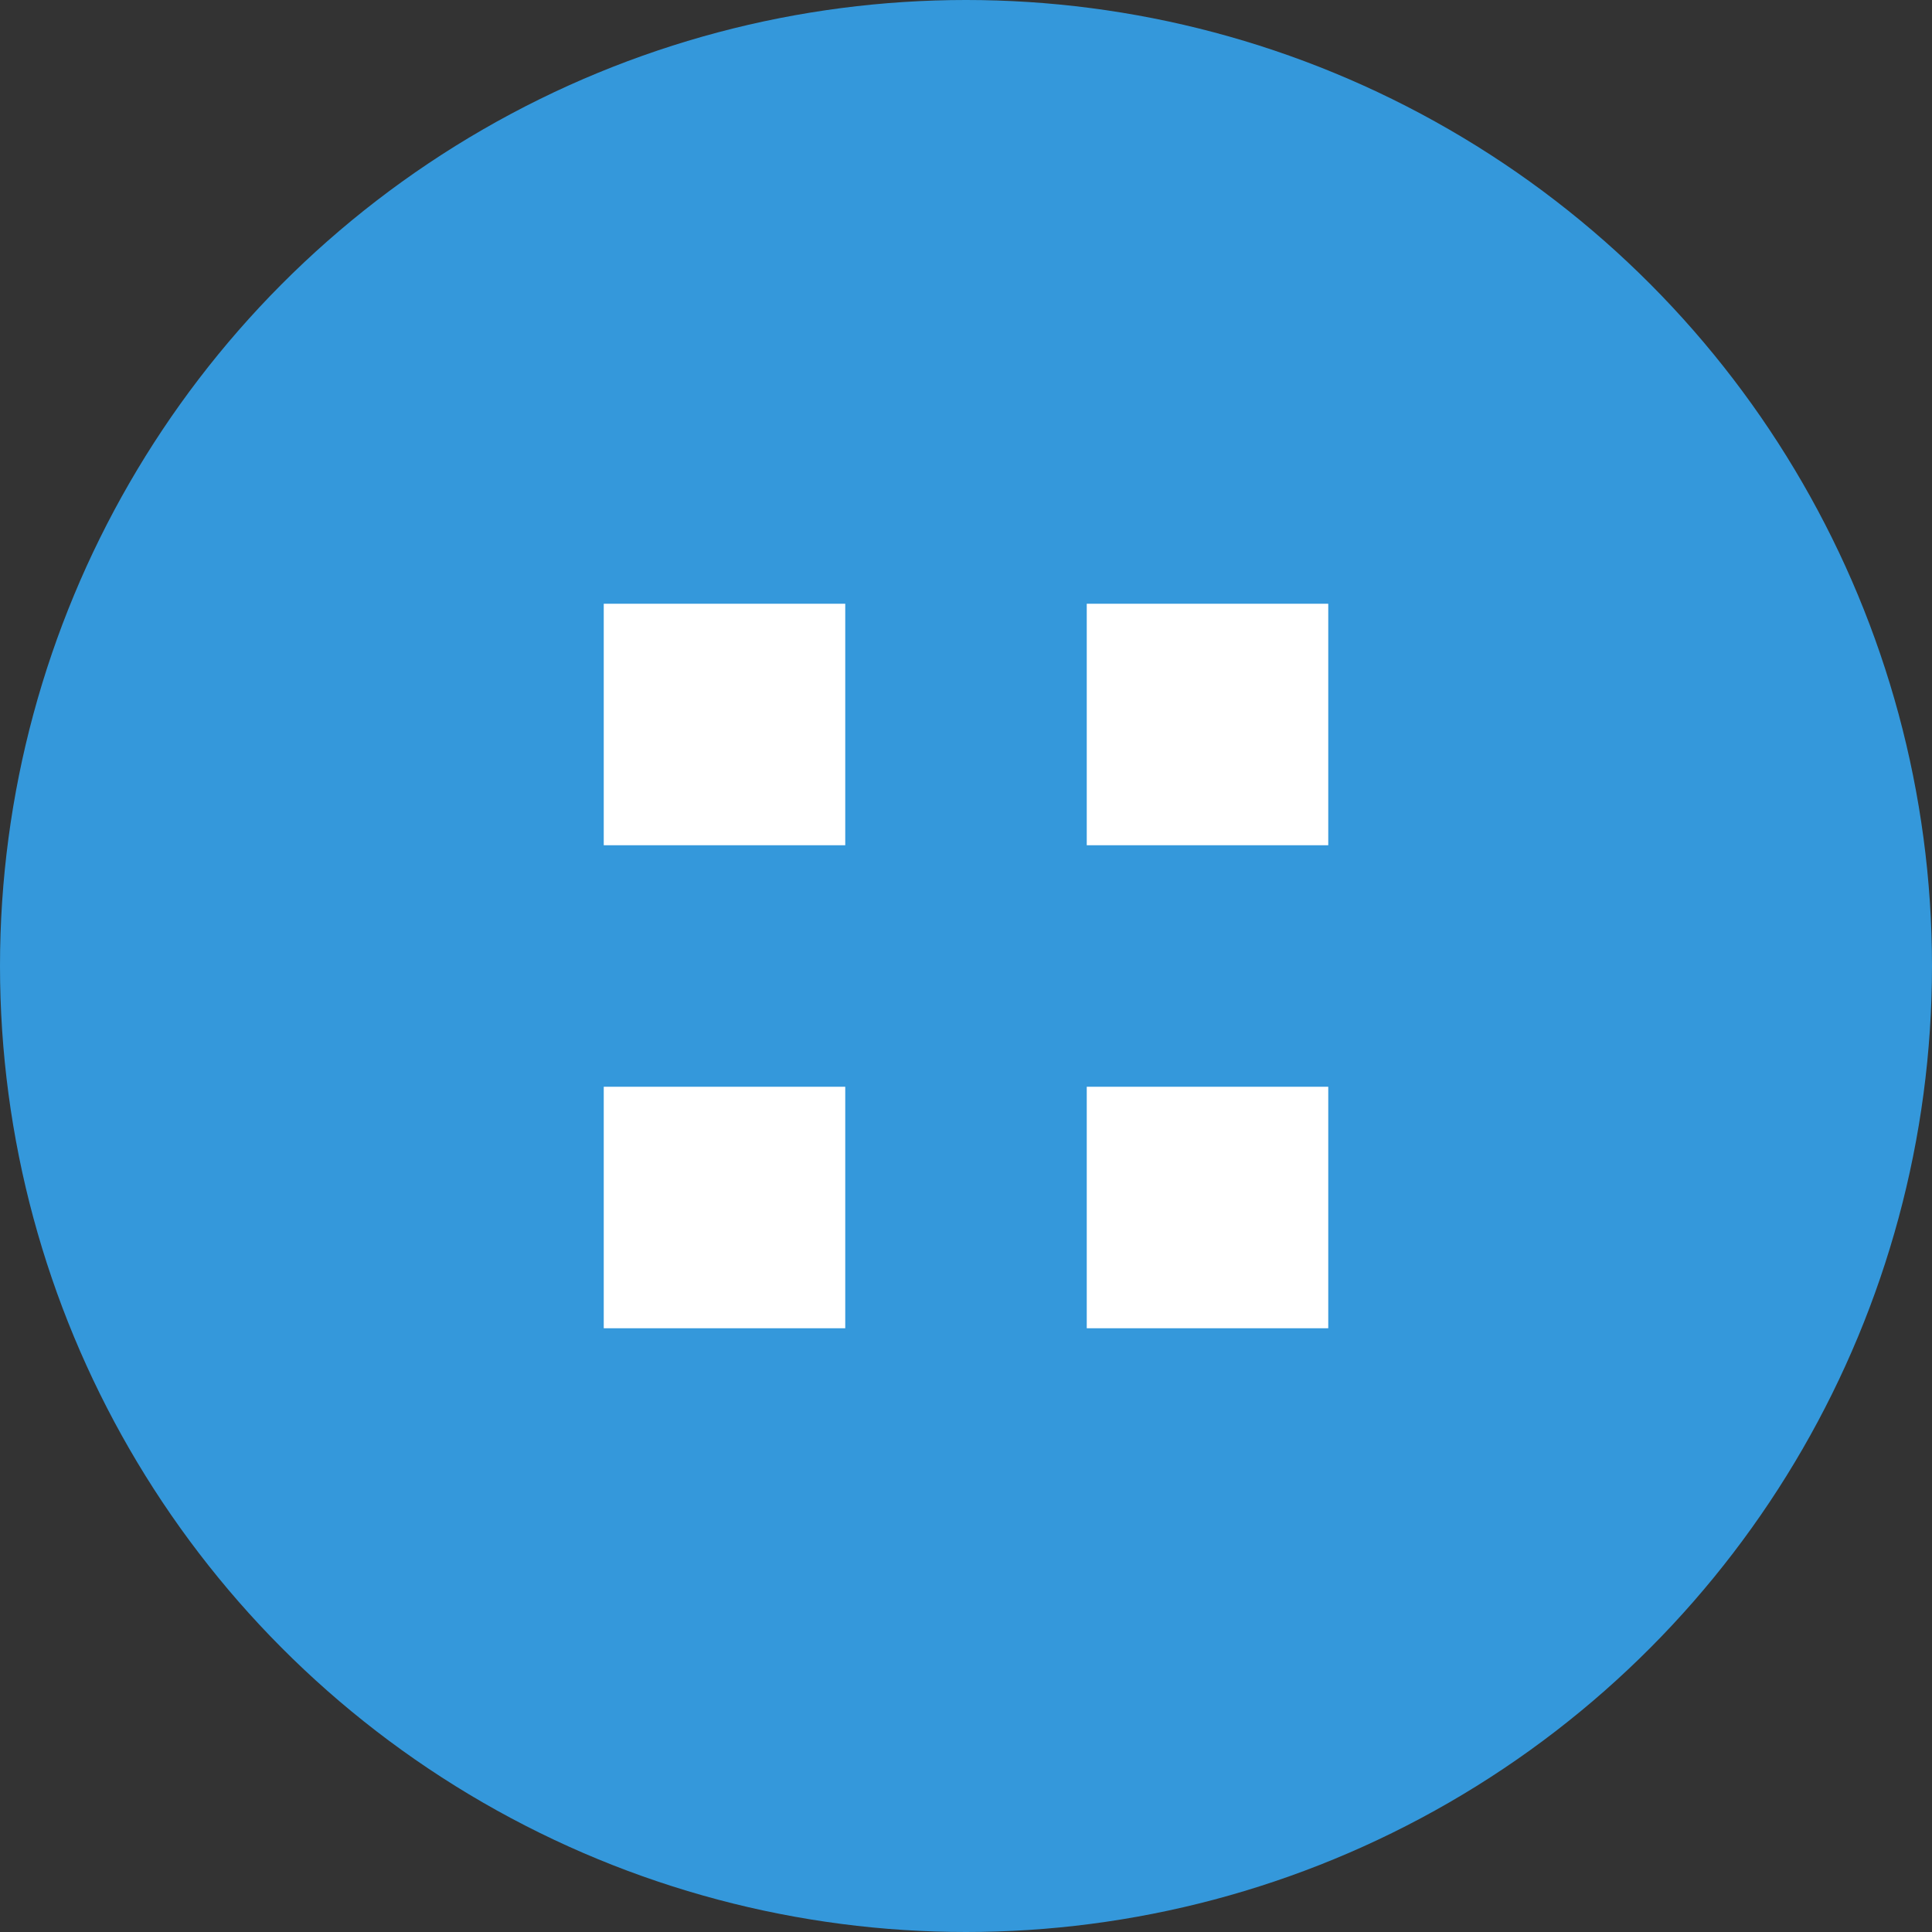
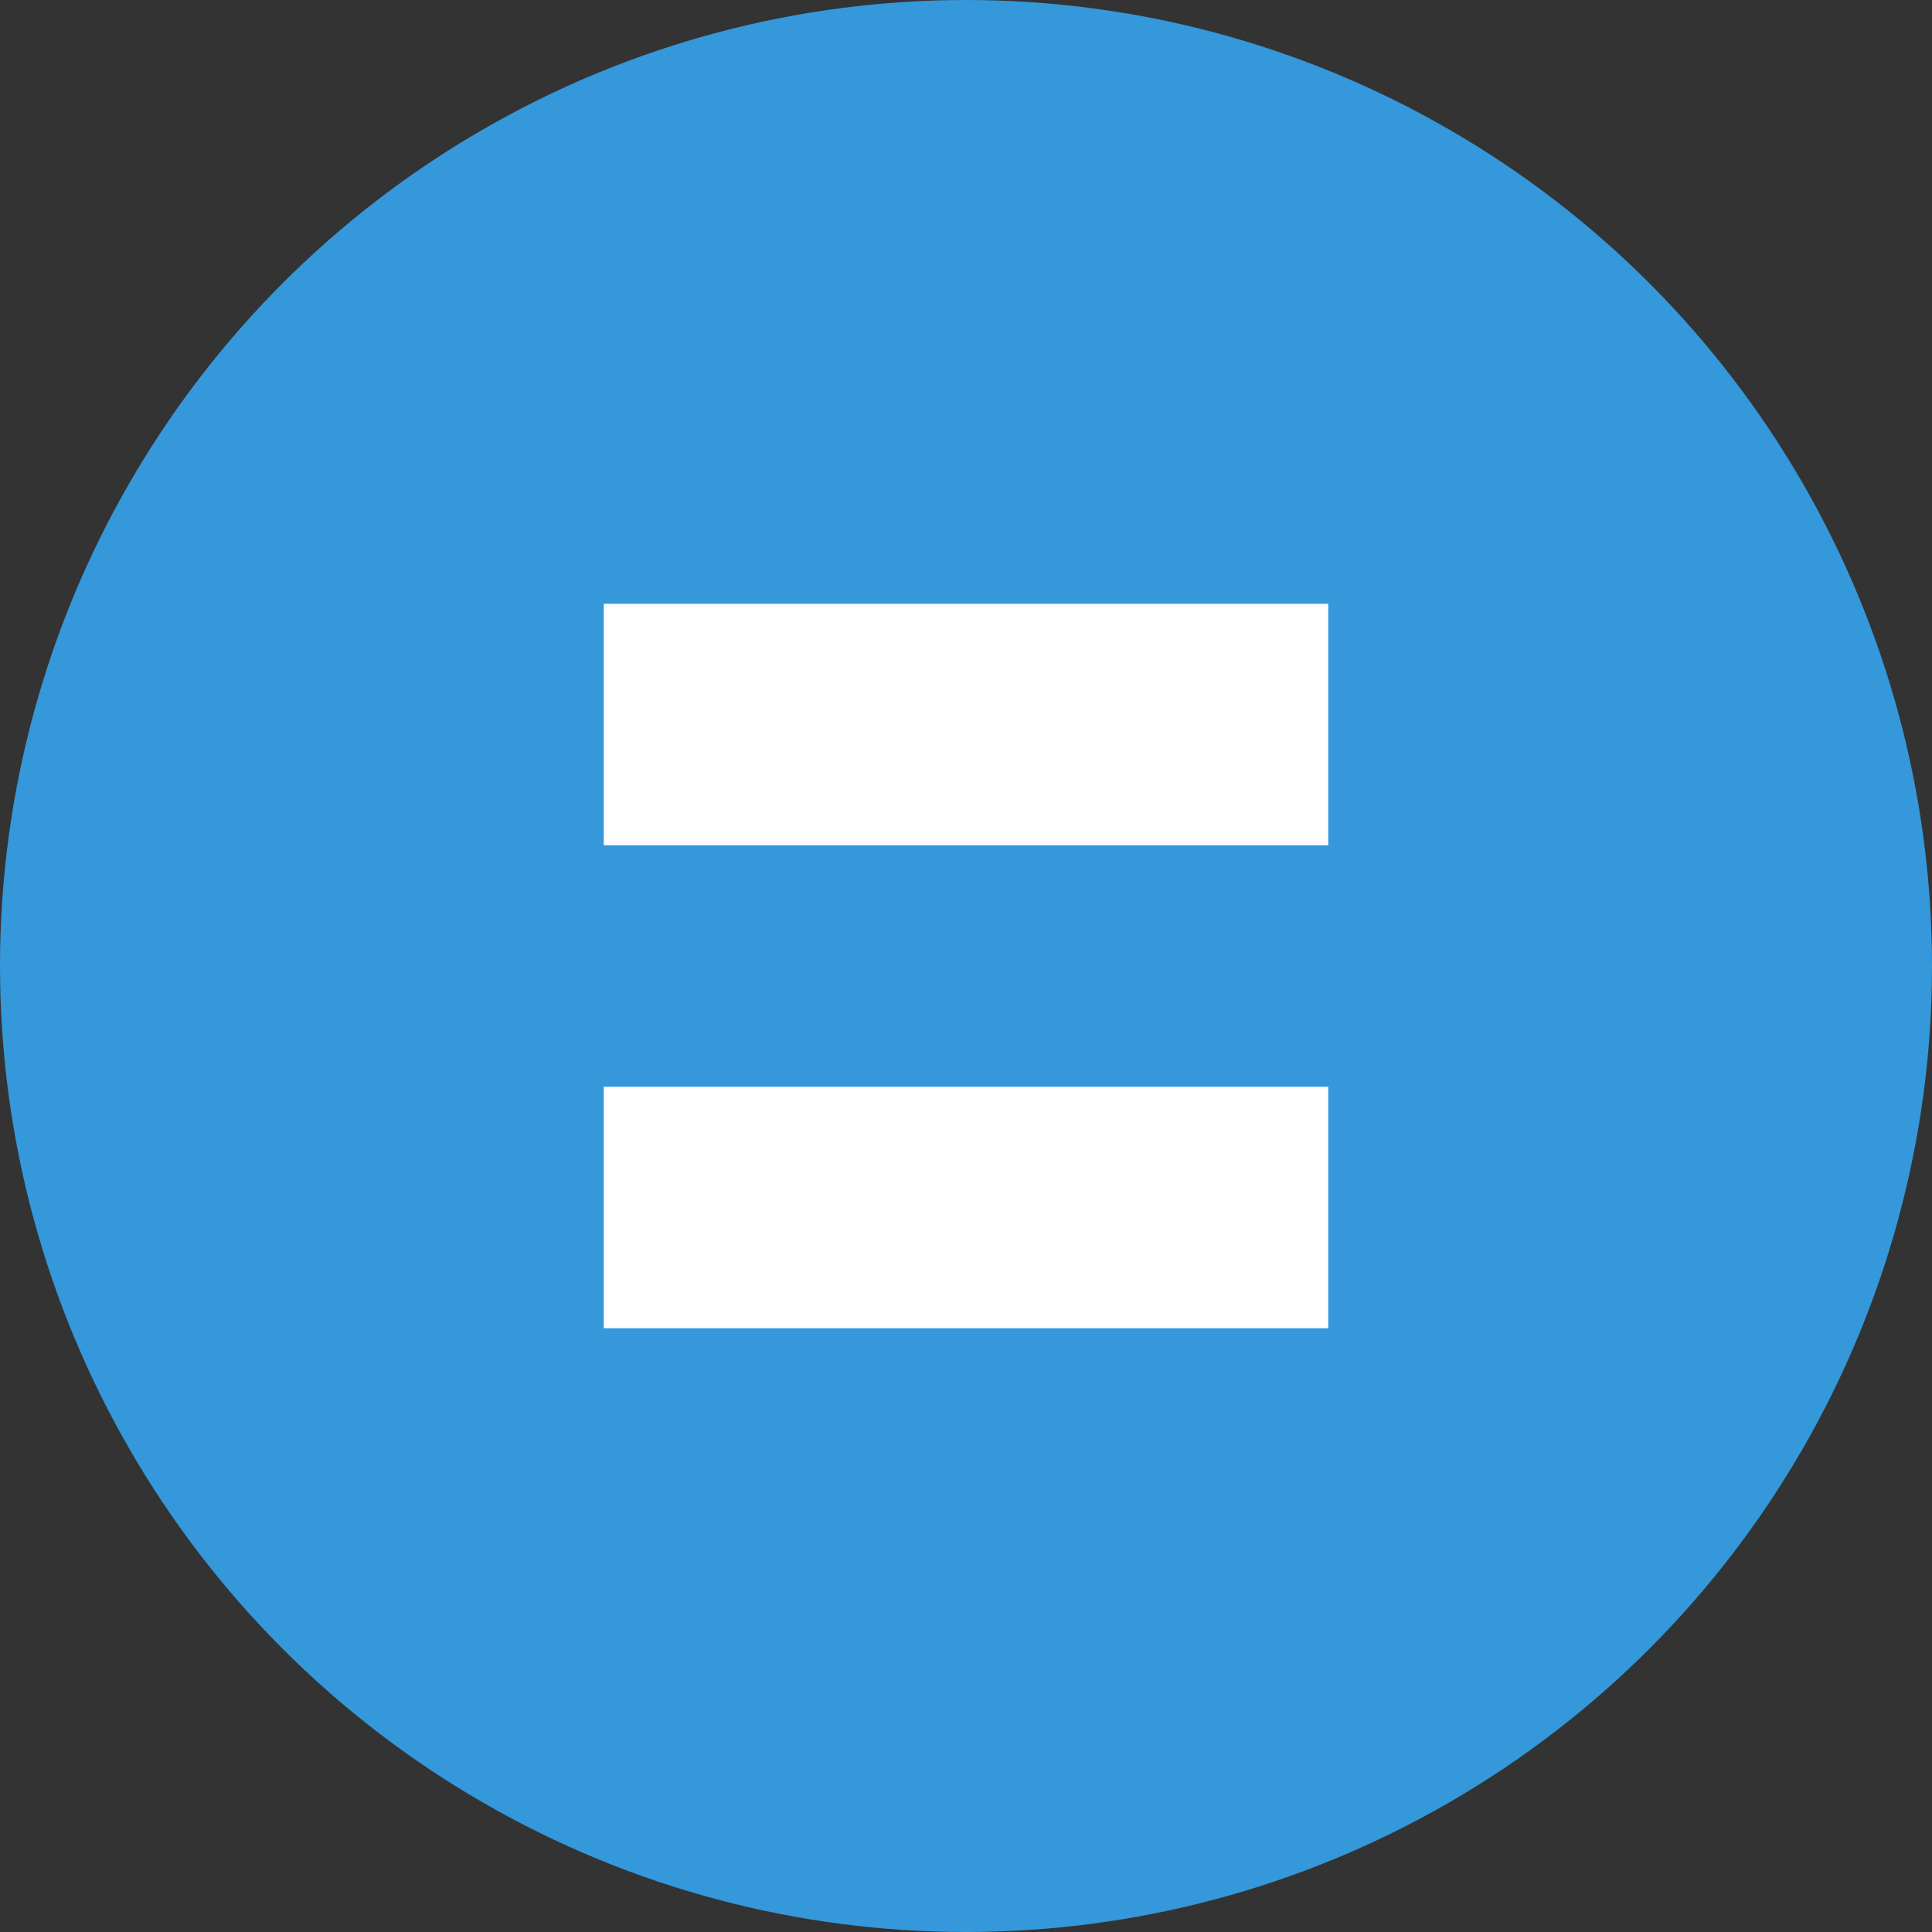
<svg xmlns="http://www.w3.org/2000/svg" viewBox="0 0 32 32">
  <rect x="0" y="0" width="32" height="32" fill="#333333" stroke="none" />
  <circle cx="16" cy="16" r="16" fill="#3498db" />
  <rect x="10" y="10" width="12" height="12" fill="white" />
-   <rect x="14" y="7" width="4" height="18" fill="#3498db" />
  <rect x="7" y="14" width="18" height="4" fill="#3498db" />
</svg>